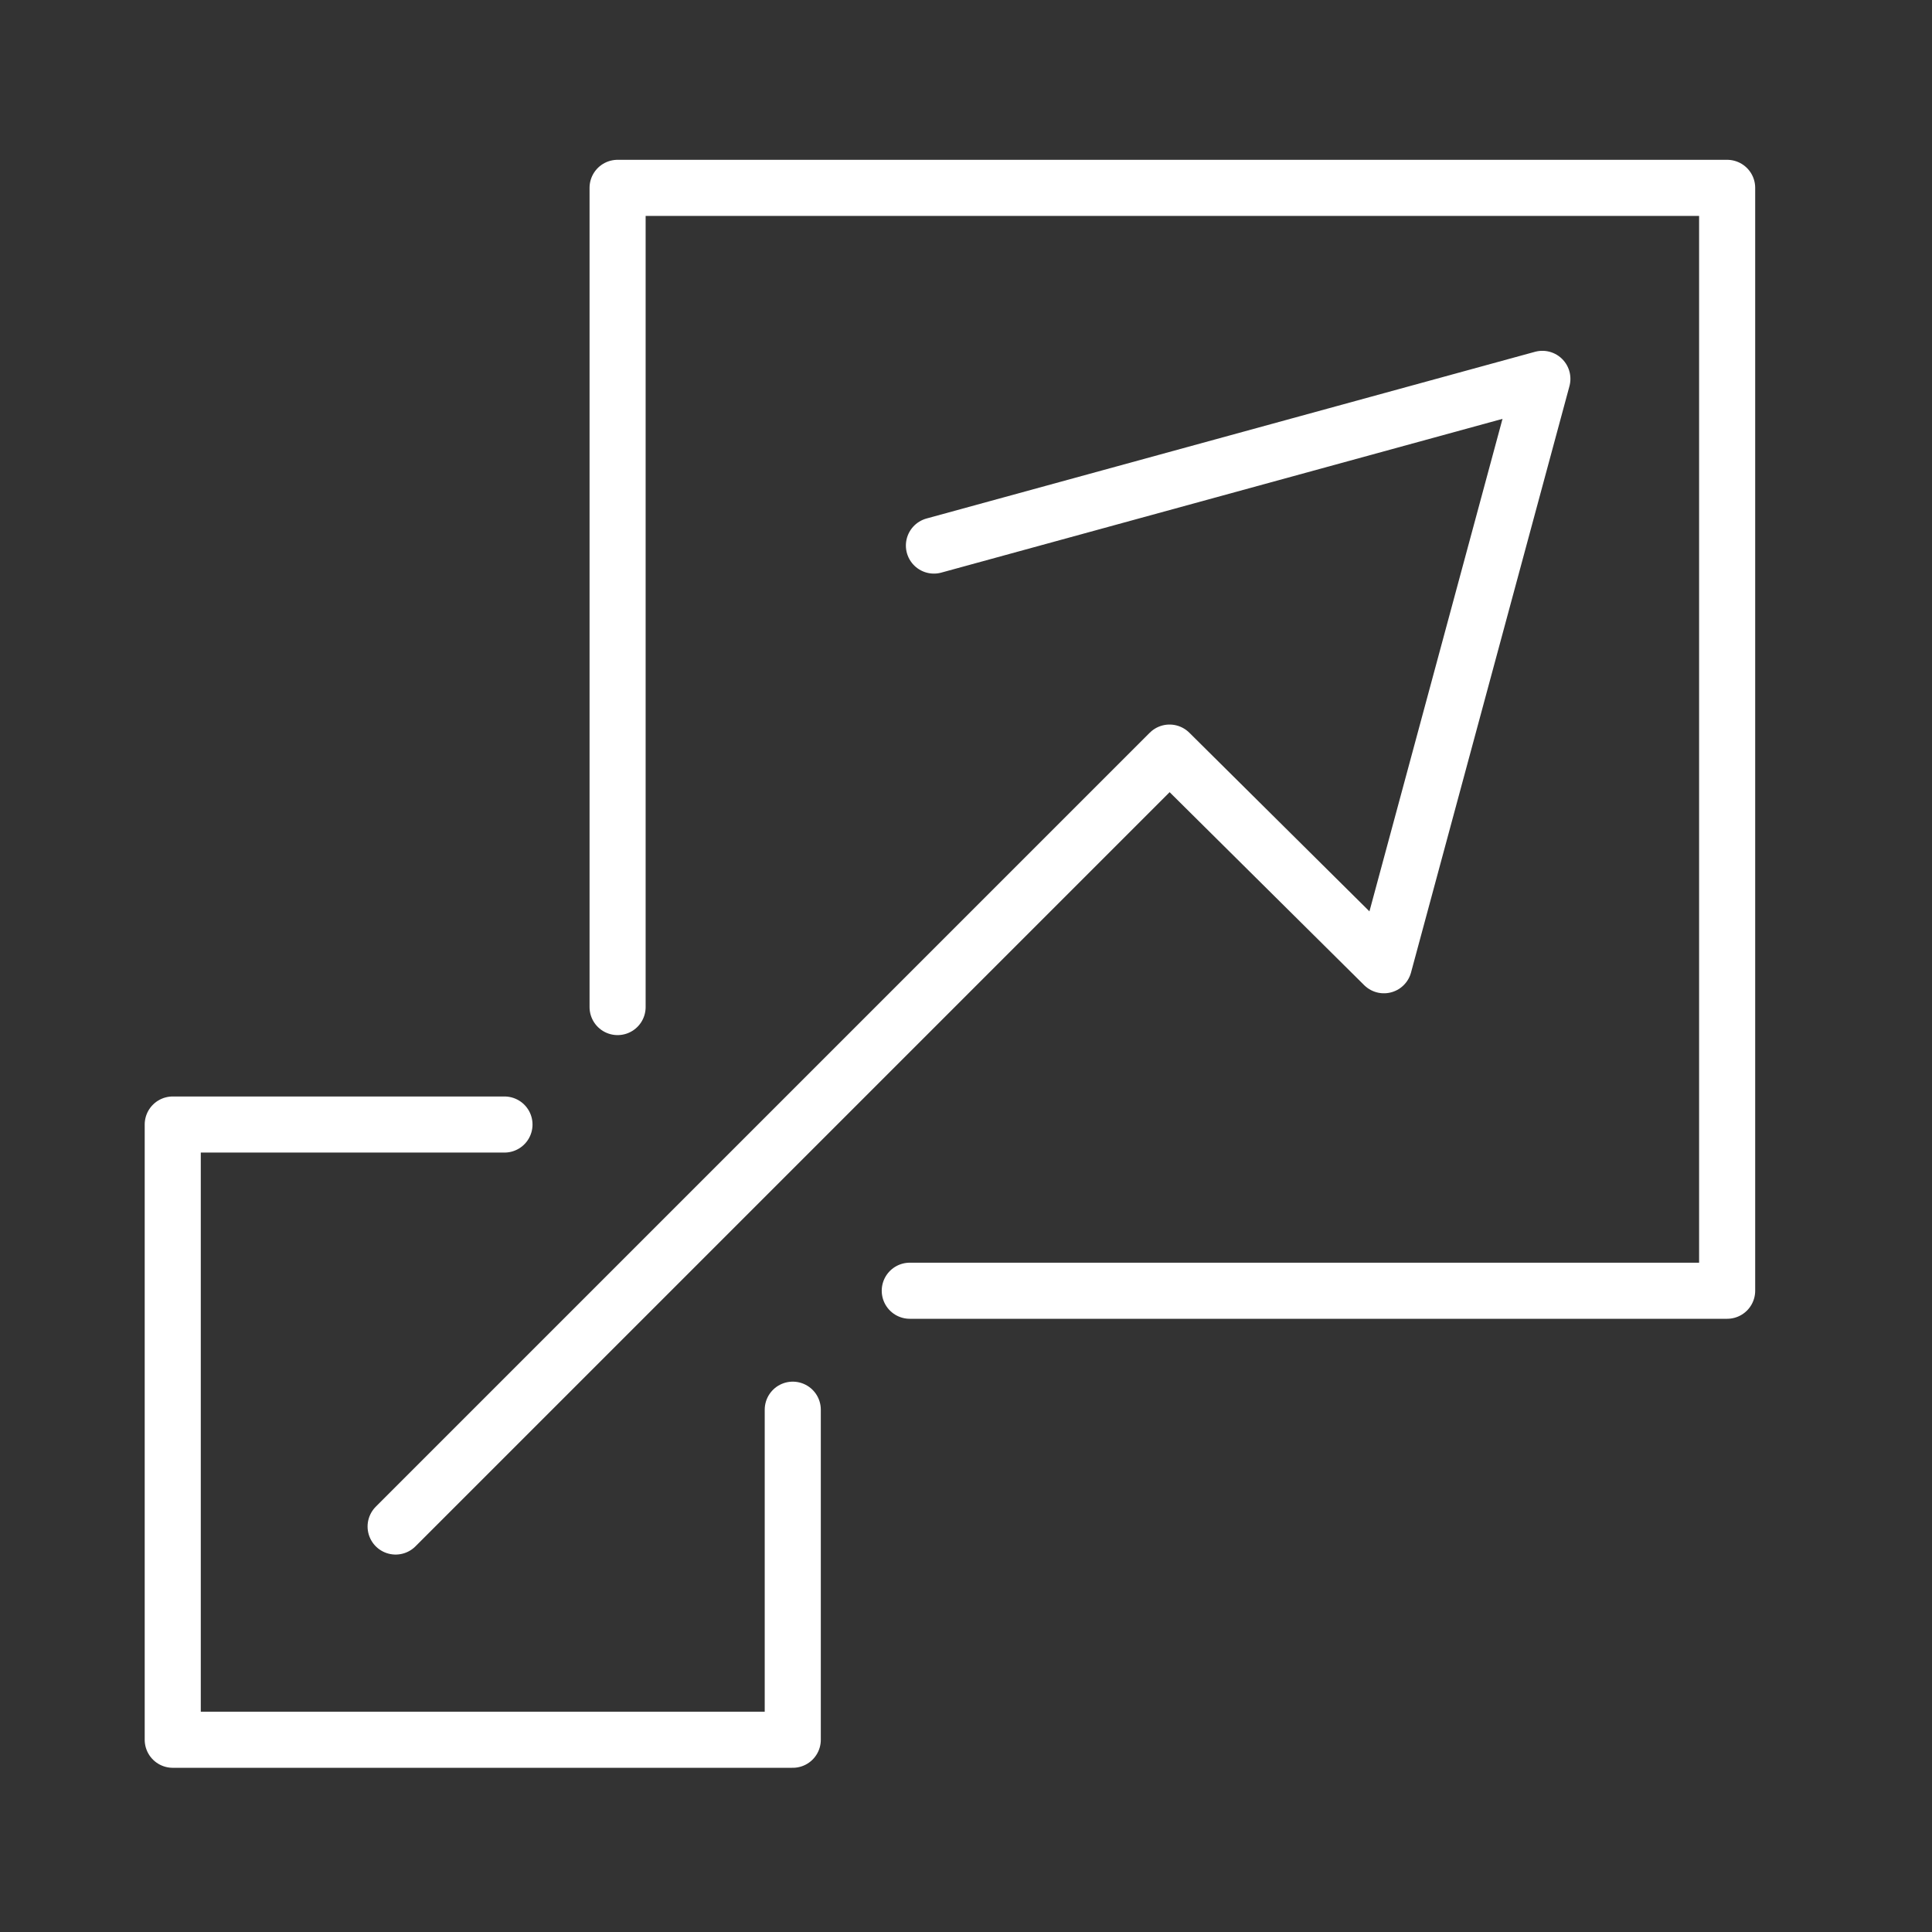
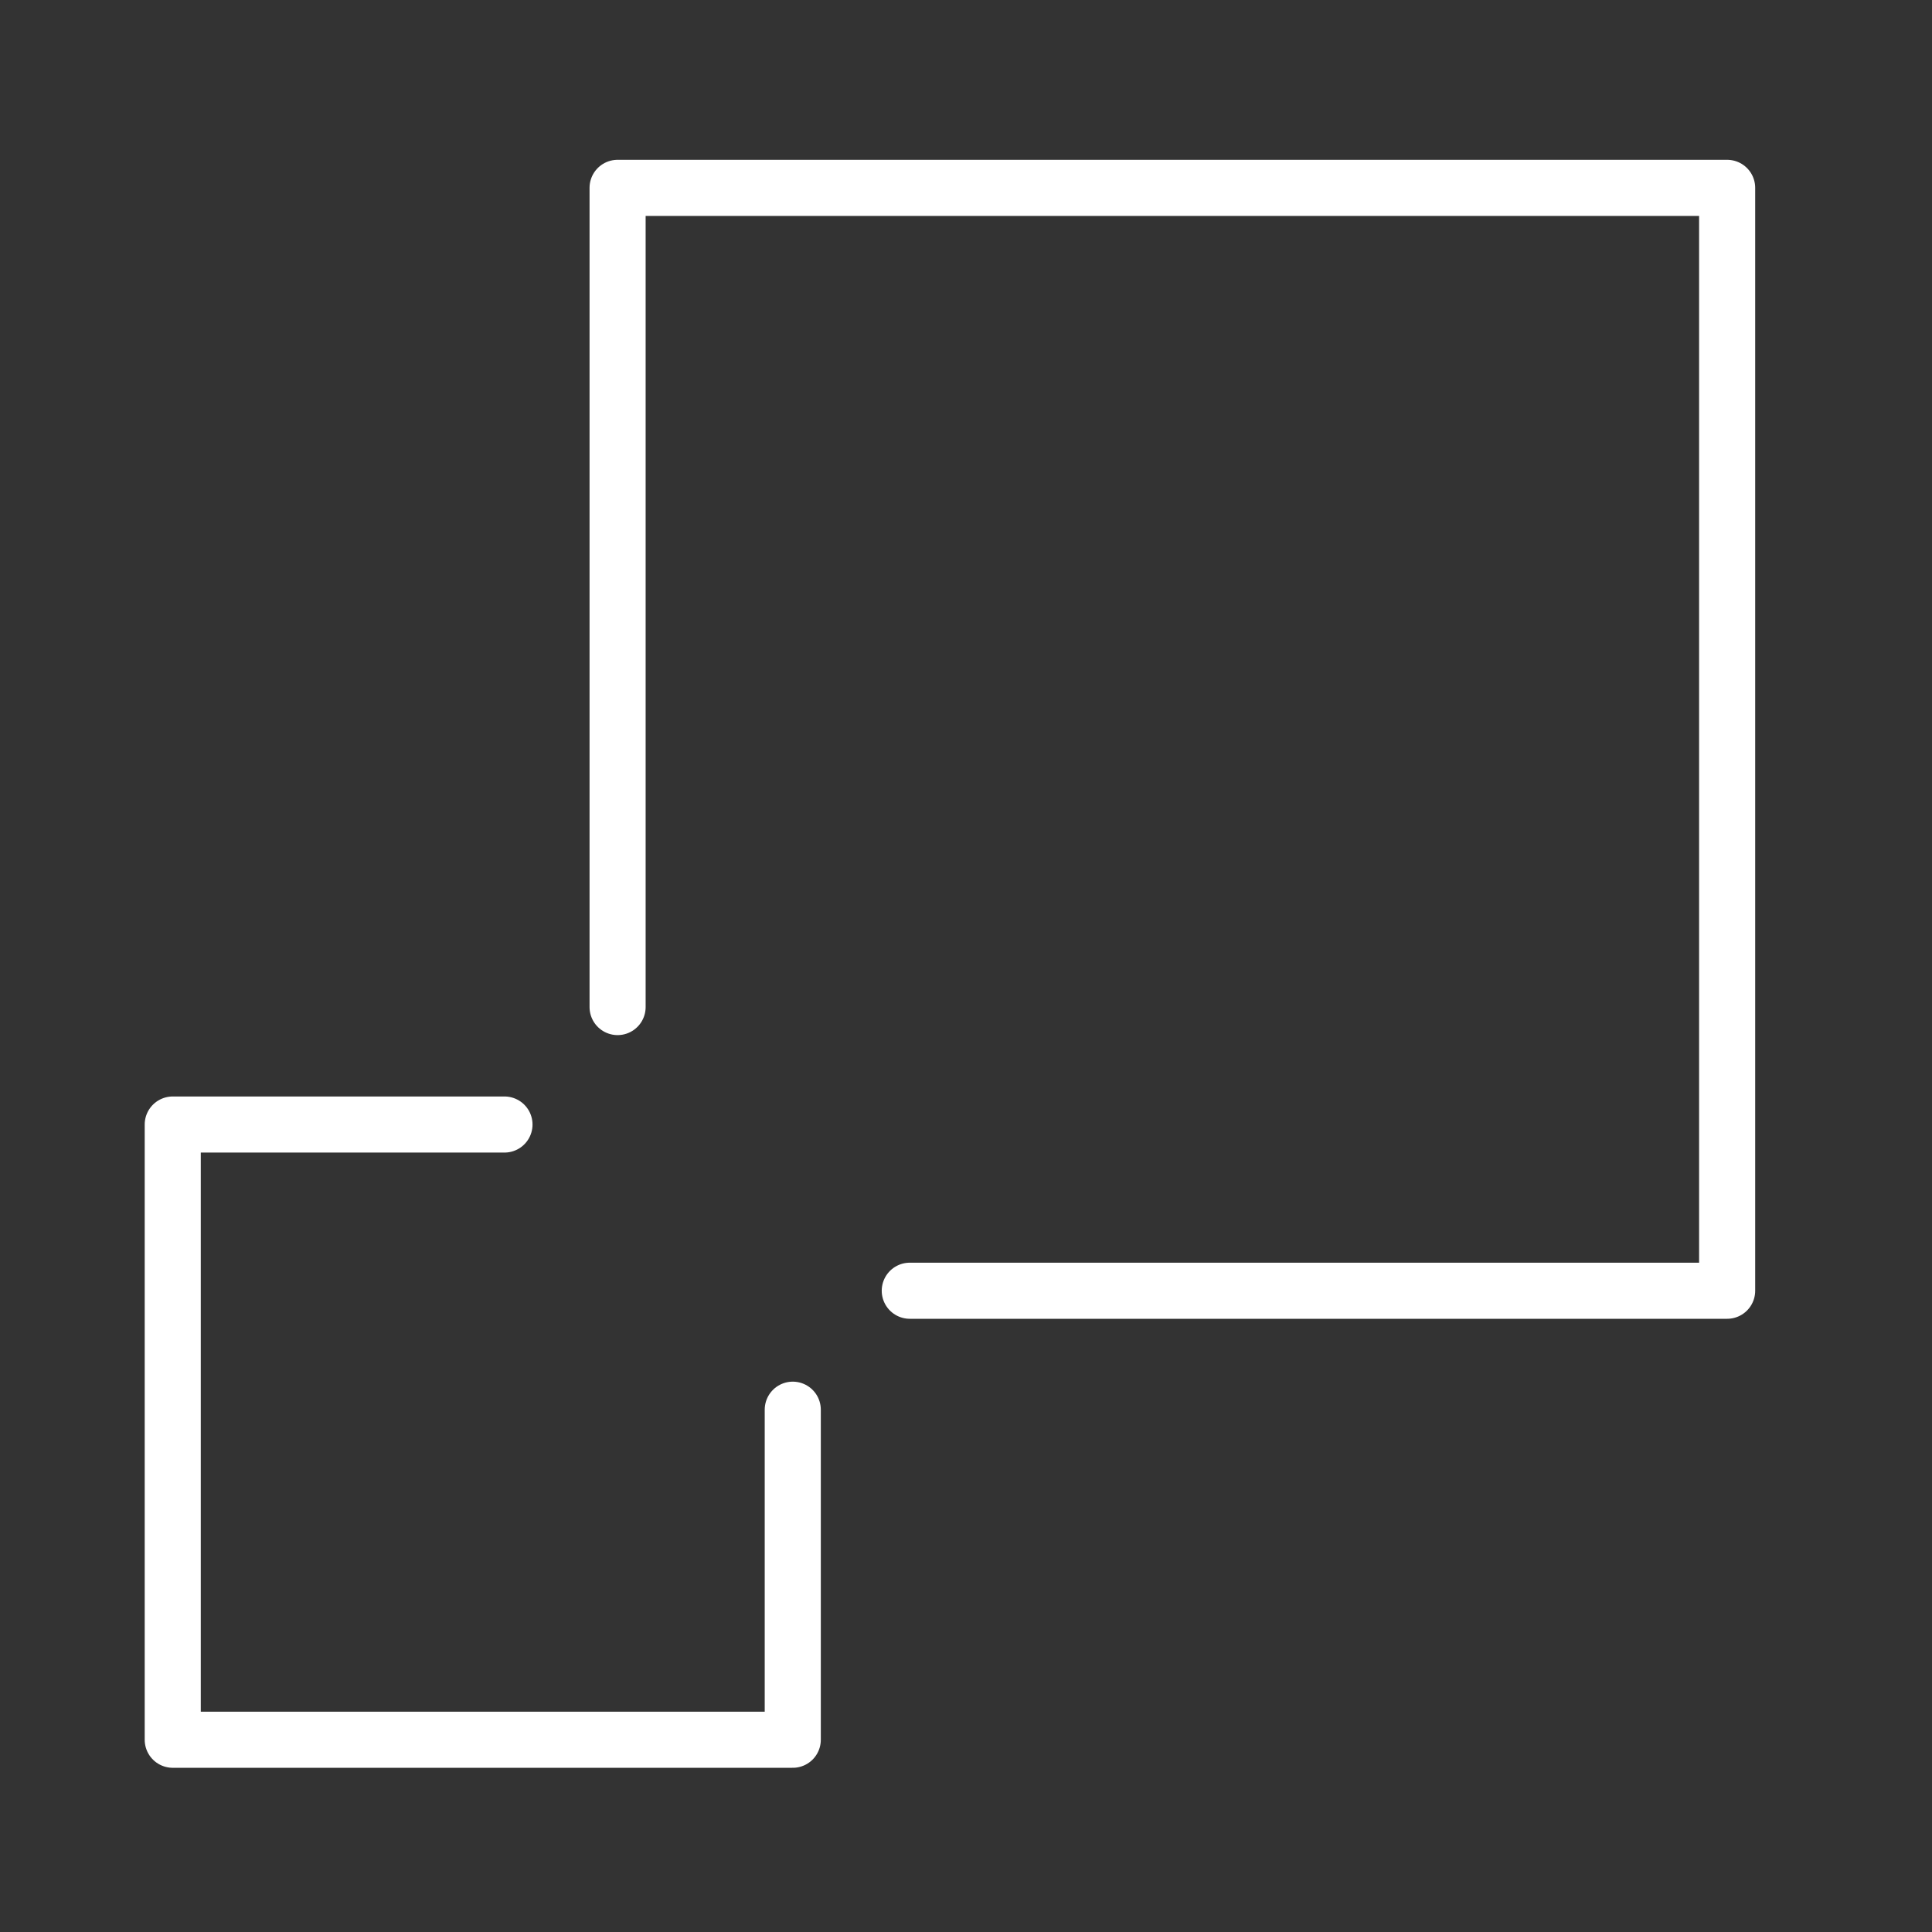
<svg xmlns="http://www.w3.org/2000/svg" width="100%" height="100%" viewBox="0 0 155 155" version="1.1" xml:space="preserve" style="fill-rule:evenodd;clip-rule:evenodd;stroke-linecap:round;stroke-linejoin:round;stroke-miterlimit:1.5;">
  <rect x="0" y="0" width="155" height="155" fill="#333333" stroke="none" />
-   <rect id="Artboard1" x="0" y="0" width="154.053" height="154.648" style="fill:none;" />
  <g id="grow">
    <path d="M40.473,90.218l-26.614,0l-0,49.358l49.743,0l-0,-26.479" style="fill:none;stroke:#fff;stroke-width:4.5px;" />
    <path d="M72.989,103.553l65.576,-0l0,-88.482l-89.017,0l-0,65.723" style="fill:none;stroke:#fff;stroke-width:4.5px;" />
-     <path d="M31.74,122.469l62.09,-62.09l17.2,17.061l12.711,-47.045l-48.814,13.374" style="fill:none;stroke:#fff;stroke-width:4.5px;" />
  </g>
</svg>